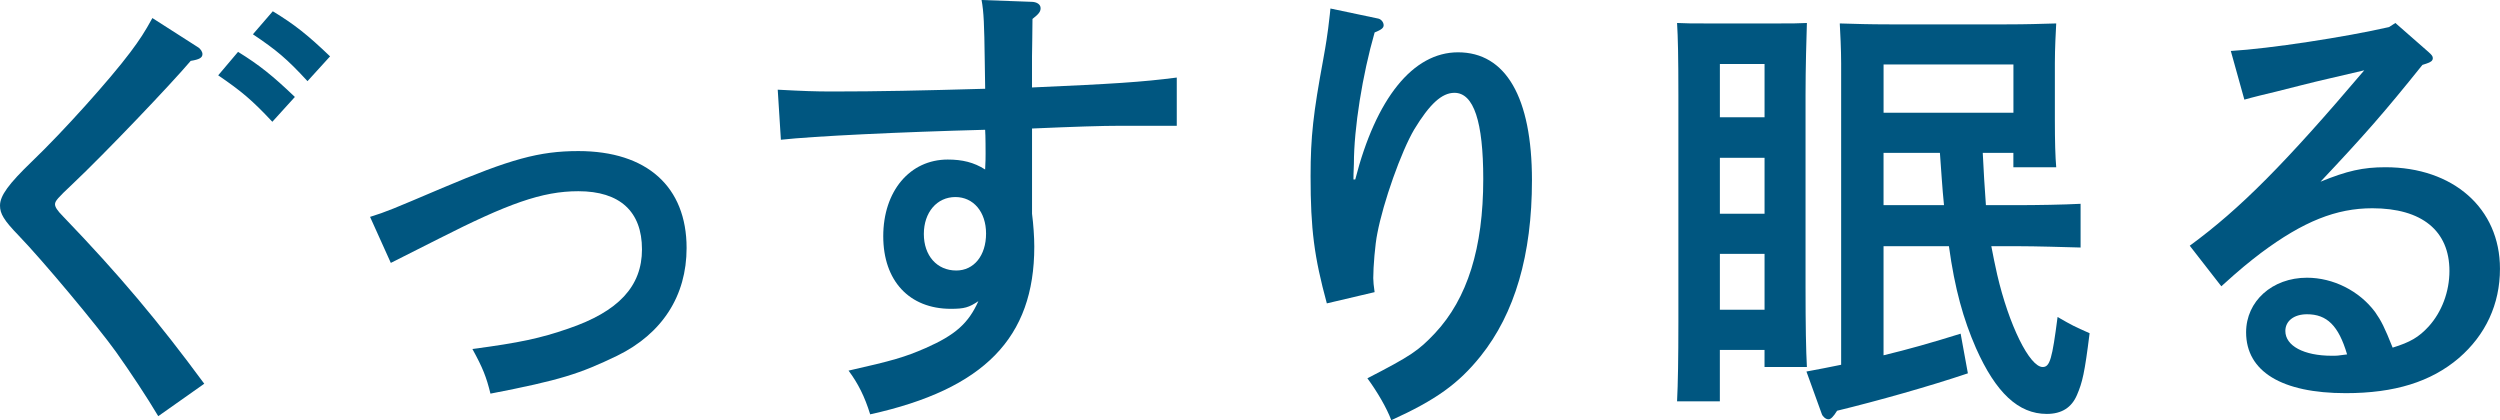
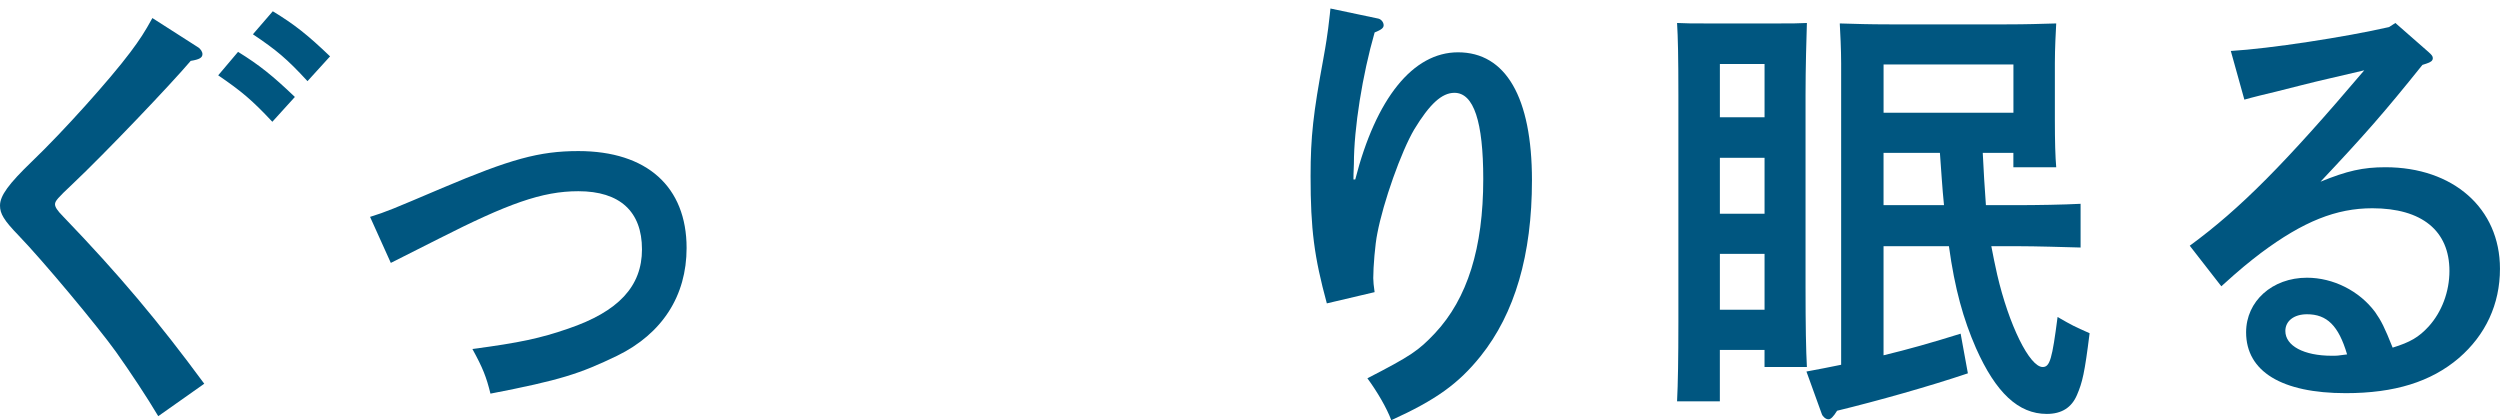
<svg xmlns="http://www.w3.org/2000/svg" version="1.1" id="レイヤー_1" x="0px" y="0px" width="88.749px" height="14.918px" viewBox="0 0 88.749 14.918" enable-background="new 0 0 88.749 14.918" xml:space="preserve">
  <g>
    <path fill="#005680" d="M7.01,1.665c0.113,0.063,0.177,0.176,0.177,0.256c0,0.128-0.112,0.192-0.417,0.24   C6.05,3.01,3.745,5.426,2.561,6.547c-0.512,0.48-0.608,0.592-0.608,0.704c0,0.097,0.08,0.224,0.288,0.433   c2.001,2.08,3.394,3.745,5.01,5.938l-1.633,1.152c-0.399-0.672-0.992-1.568-1.504-2.288c-0.656-0.913-2.577-3.218-3.457-4.13   C0.144,7.827,0,7.588,0,7.299C0,6.947,0.304,6.531,1.136,5.73c1.104-1.057,2.77-2.913,3.489-3.873   C4.961,1.408,5.138,1.137,5.41,0.641L7.01,1.665z M8.451,1.841c0.752,0.464,1.232,0.849,2.017,1.601l-0.8,0.881   C8.932,3.537,8.562,3.233,7.746,2.674L8.451,1.841z M9.684,0.4c0.768,0.465,1.248,0.848,2.033,1.601l-0.801,0.88   c-0.736-0.8-1.104-1.104-1.938-1.664L9.684,0.4z" />
    <path fill="#005680" d="M13.137,7.699c0.607-0.191,0.752-0.256,2.561-1.024c2.418-1.024,3.441-1.312,4.834-1.312   c2.434,0,3.842,1.265,3.842,3.441c0,1.696-0.864,3.042-2.465,3.825c-1.328,0.641-2.018,0.865-4.498,1.345   c-0.145-0.592-0.271-0.912-0.641-1.585c1.697-0.224,2.418-0.384,3.395-0.72c1.792-0.608,2.625-1.505,2.625-2.817   c0-1.344-0.785-2.064-2.258-2.064c-1.297,0-2.513,0.448-4.945,1.681l-1.713,0.864L13.137,7.699z" />
-     <path fill="#005680" d="M36.605,0.064c0.208,0,0.336,0.096,0.336,0.224s-0.064,0.208-0.288,0.384c0,0.576-0.017,1.041-0.017,1.329   v1.104c2.898-0.128,3.891-0.191,5.139-0.352v1.712h-1.984c-0.688,0-1.633,0.032-3.154,0.097v3.025   c0.049,0.383,0.08,0.832,0.08,1.168c0,3.233-1.775,5.059-5.826,5.954c-0.191-0.624-0.432-1.104-0.768-1.552   c1.568-0.354,2-0.48,2.736-0.801c1.057-0.465,1.521-0.881,1.873-1.665c-0.336,0.224-0.496,0.272-0.977,0.272   c-1.473,0-2.4-0.992-2.4-2.577c0-1.601,0.944-2.722,2.289-2.722c0.512,0,0.928,0.097,1.328,0.353   c0.016-0.288,0.016-0.448,0.016-0.56c0-0.049,0-0.656-0.016-0.85c-3.025,0.08-6.082,0.225-7.251,0.354l-0.112-1.777   c0.912,0.048,1.312,0.064,1.938,0.064c1.6,0,3.186-0.033,5.426-0.097l-0.016-1.056C34.941,0.912,34.925,0.416,34.845,0   L36.605,0.064z M33.916,6.995c-0.656,0-1.12,0.544-1.12,1.312s0.464,1.296,1.152,1.296c0.624,0,1.057-0.527,1.057-1.312   C35.005,7.523,34.557,6.995,33.916,6.995z" />
    <path fill="#005680" d="M48.911,0.656c0.112,0.016,0.208,0.129,0.208,0.24c0,0.096-0.08,0.16-0.32,0.256   c-0.432,1.505-0.736,3.394-0.736,4.658c0,0.176-0.016,0.24-0.016,0.561h0.064c0.736-2.881,2.049-4.514,3.648-4.514   c1.697,0,2.625,1.6,2.625,4.545c0,2.642-0.607,4.723-1.824,6.243c-0.784,0.976-1.584,1.552-3.17,2.272   c-0.16-0.432-0.496-1.008-0.848-1.488c1.553-0.801,1.809-0.977,2.4-1.601c1.152-1.232,1.713-3.025,1.713-5.474   c0-2.033-0.336-3.059-1.023-3.059c-0.449,0-0.881,0.4-1.426,1.297c-0.464,0.785-1.104,2.594-1.312,3.697   c-0.08,0.385-0.144,1.186-0.144,1.585c0,0.112,0.017,0.288,0.048,0.497l-1.696,0.399c-0.448-1.648-0.577-2.625-0.577-4.514   c0-1.409,0.097-2.241,0.449-4.146c0.111-0.608,0.144-0.865,0.176-1.104c0.048-0.417,0.08-0.656,0.08-0.704L48.911,0.656z" />
    <path fill="#005680" d="M61.055,14.246h-1.52c0.031-0.608,0.047-1.537,0.047-2.817V3.361c0-1.344-0.016-2.033-0.047-2.545   c0.304,0.016,0.576,0.016,0.943,0.016H63.2c0.384,0,0.64,0,0.944-0.016c-0.016,0.512-0.048,1.585-0.048,2.545v6.852   c0,1.344,0.016,2.209,0.048,2.816h-1.504v-0.607h-1.586V14.246z M62.641,4.162V2.273h-1.586v1.889H62.641z M61.055,7.588h1.586   V5.603h-1.586V7.588z M61.055,10.996h1.586V9.012h-1.586V10.996z M70.387,5.426c0.032,0.625,0.064,1.232,0.112,1.857h1.12   c0.656,0,1.648-0.016,2.241-0.048v1.552c-0.593-0.016-1.585-0.047-2.241-0.047h-0.928c0.064,0.336,0.128,0.656,0.208,1.008   c0.416,1.793,1.152,3.281,1.616,3.281c0.256,0,0.336-0.288,0.528-1.776c0.528,0.304,0.593,0.336,1.137,0.576   c-0.177,1.425-0.257,1.745-0.448,2.192c-0.191,0.449-0.545,0.673-1.072,0.673c-1.009,0-1.809-0.753-2.514-2.337   c-0.447-1.024-0.752-2.098-0.96-3.617h-2.321v3.873c0.865-0.208,1.713-0.448,2.737-0.768l0.257,1.408   c-1.377,0.464-3.201,0.977-4.643,1.328c-0.128,0.208-0.225,0.305-0.304,0.305c-0.097,0-0.208-0.097-0.24-0.192l-0.544-1.505   c0.432-0.08,0.848-0.16,1.232-0.24V2.241c0-0.48-0.032-1.104-0.049-1.409c0.561,0.017,1.041,0.033,1.762,0.033h4.161   c0.72,0,1.2-0.017,1.761-0.033c-0.016,0.289-0.048,0.896-0.048,1.409v2.032c0,0.753,0.016,1.297,0.048,1.665h-1.521V5.426H70.387z    M71.476,4.002V2.289h-4.61v1.713H71.476z M66.865,5.426v1.857h2.146c-0.064-0.625-0.097-1.232-0.145-1.857H66.865z" />
    <path fill="#005680" d="M79.193,1.809c1.377-0.08,4.082-0.496,5.618-0.848l0.224-0.145l1.169,1.024   c0.128,0.112,0.16,0.16,0.16,0.224c0,0.097-0.08,0.145-0.224,0.193l-0.145,0.047c-1.361,1.697-2.049,2.481-3.617,4.146   c0.943-0.385,1.504-0.513,2.305-0.513c2.4,0,4.065,1.456,4.065,3.602c0,1.265-0.513,2.353-1.456,3.169   c-0.993,0.849-2.289,1.249-4.018,1.249c-2.273,0-3.538-0.769-3.538-2.161c0-1.104,0.929-1.937,2.161-1.937   c0.928,0,1.856,0.464,2.417,1.216c0.224,0.32,0.336,0.545,0.624,1.266c0.624-0.193,0.928-0.369,1.28-0.753   c0.464-0.513,0.736-1.232,0.736-1.969c0-1.425-0.976-2.226-2.737-2.226c-1.28,0-2.449,0.465-3.953,1.586   c-0.416,0.319-0.721,0.56-1.408,1.184l-1.121-1.44c1.793-1.312,3.394-2.929,6.195-6.227c-1.281,0.304-1.473,0.337-2.226,0.528   L80.81,3.25c-0.272,0.063-0.929,0.224-1.136,0.287L79.193,1.809z M81.898,11.156c-0.465,0-0.769,0.24-0.769,0.593   c0,0.528,0.656,0.88,1.648,0.88c0.192,0,0.208,0,0.544-0.048C83.019,11.557,82.603,11.156,81.898,11.156z" />
  </g>
</svg>